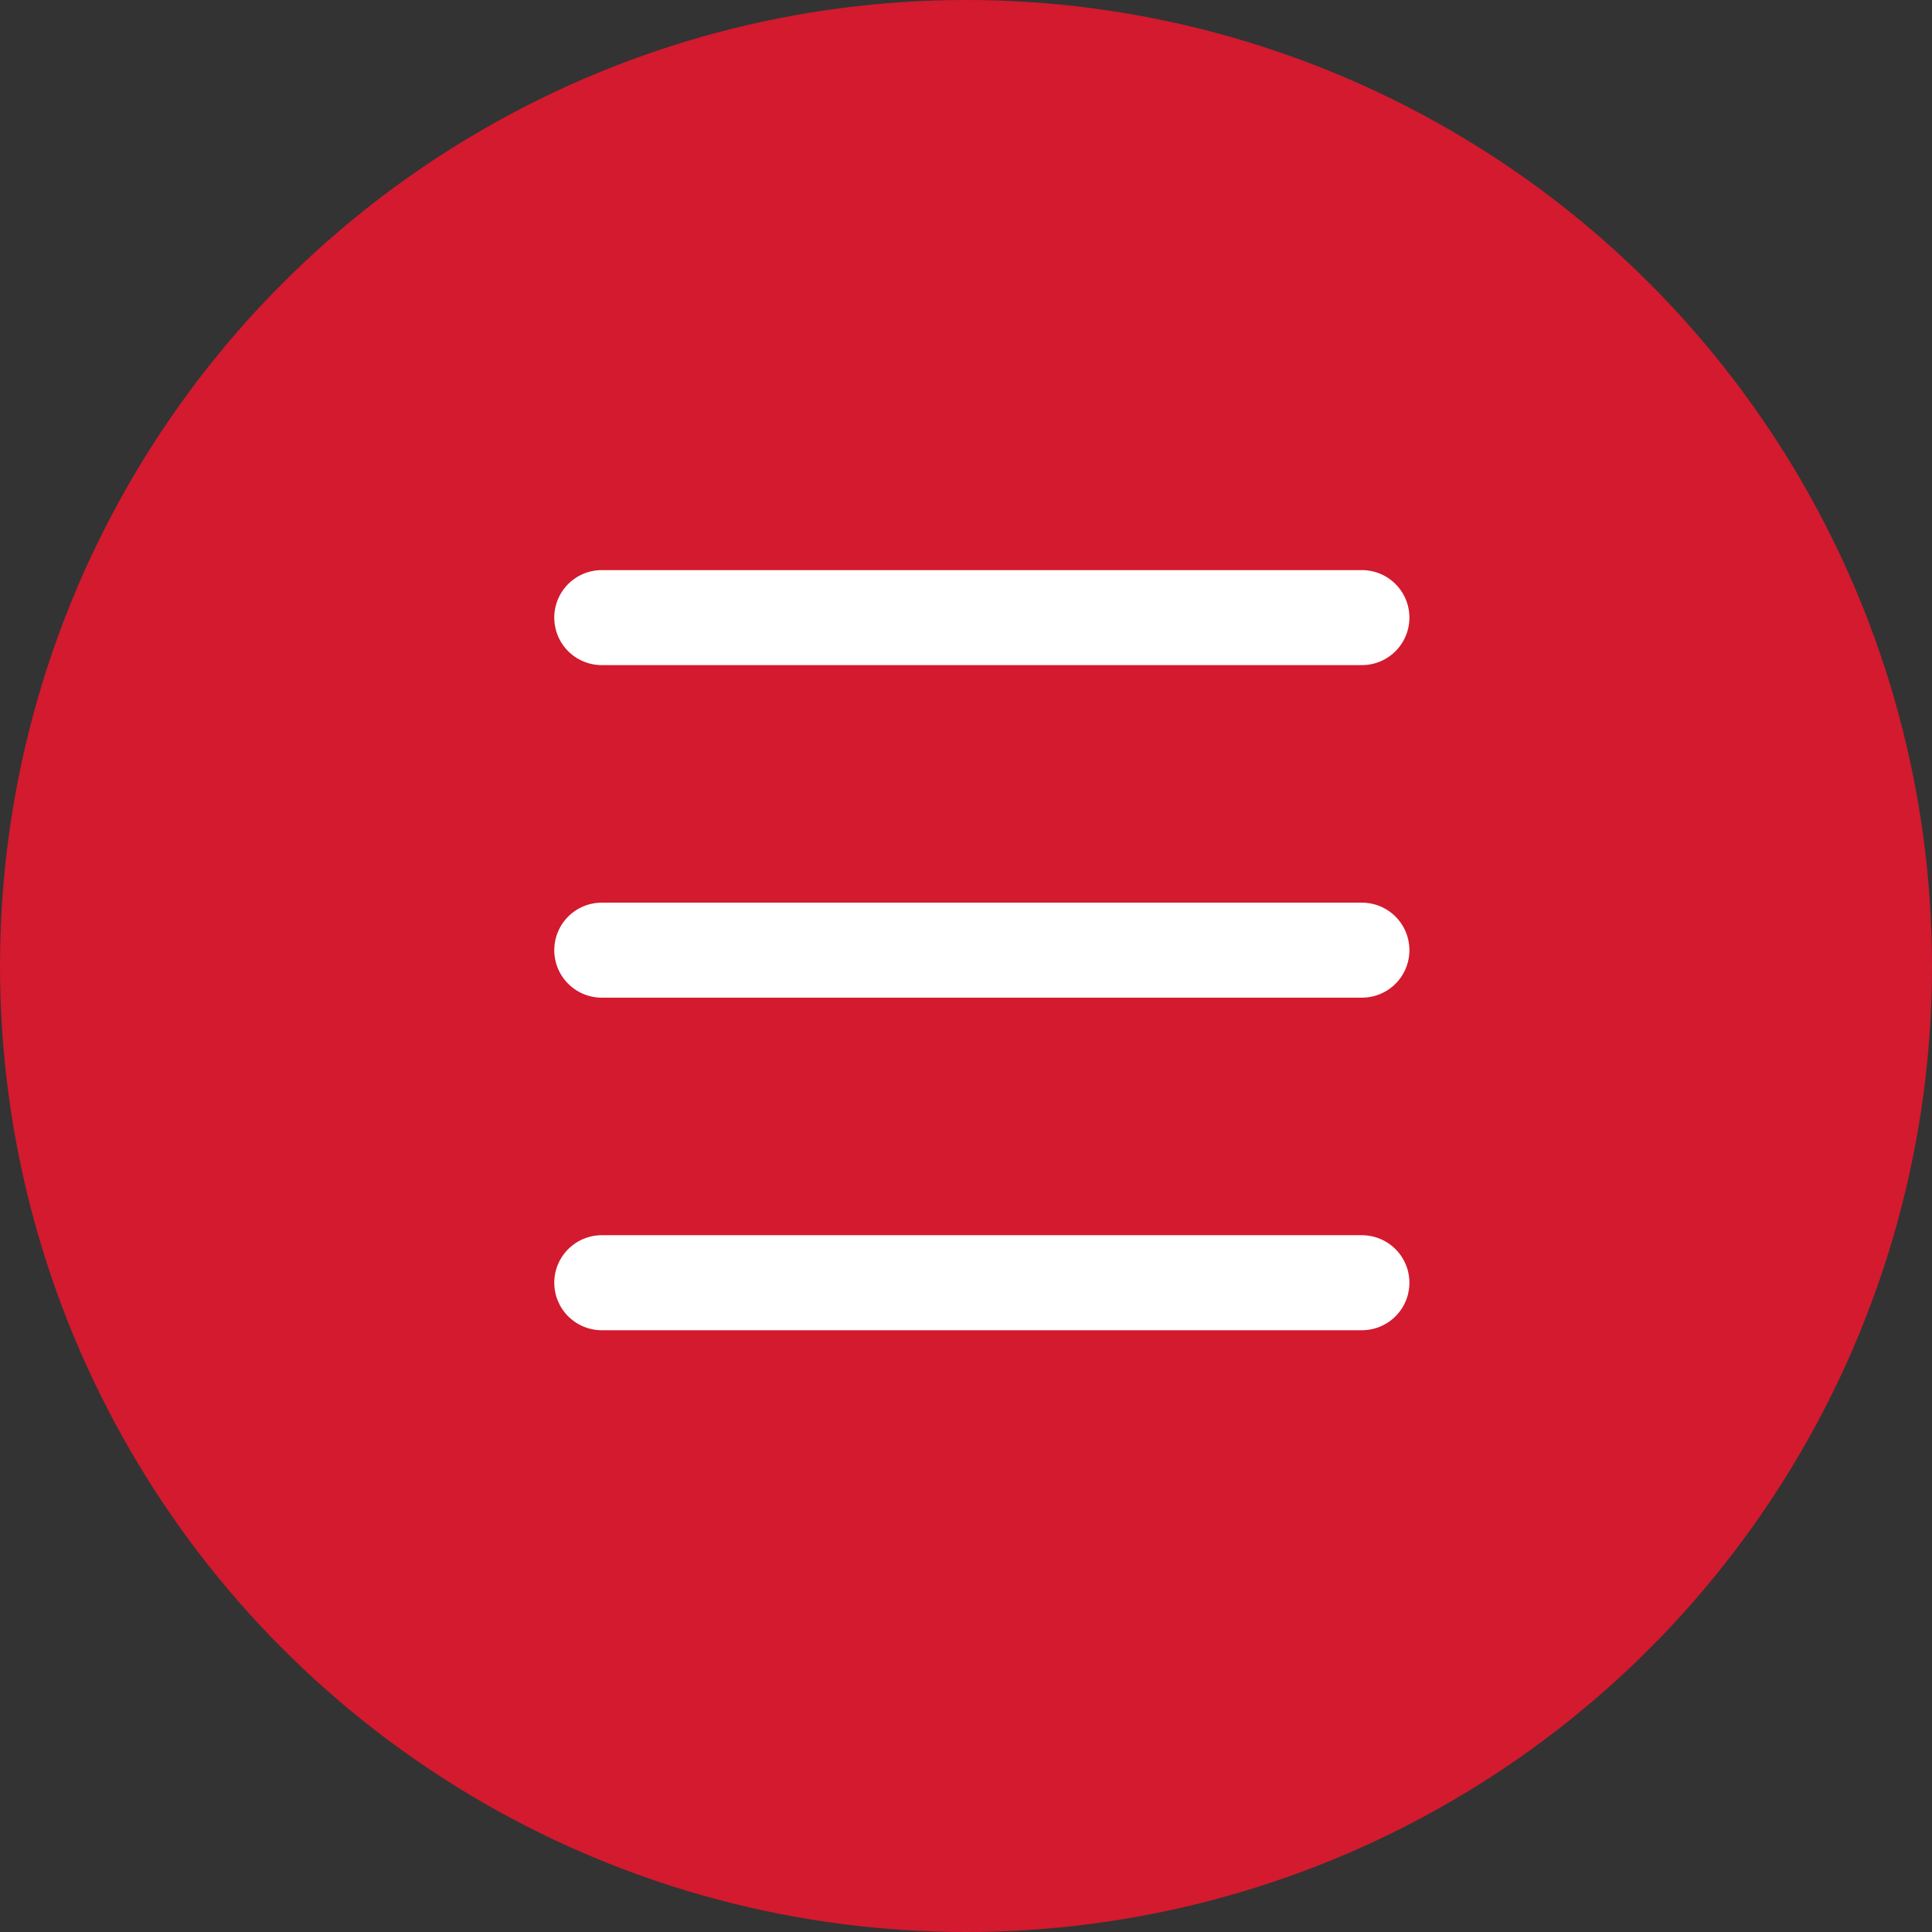
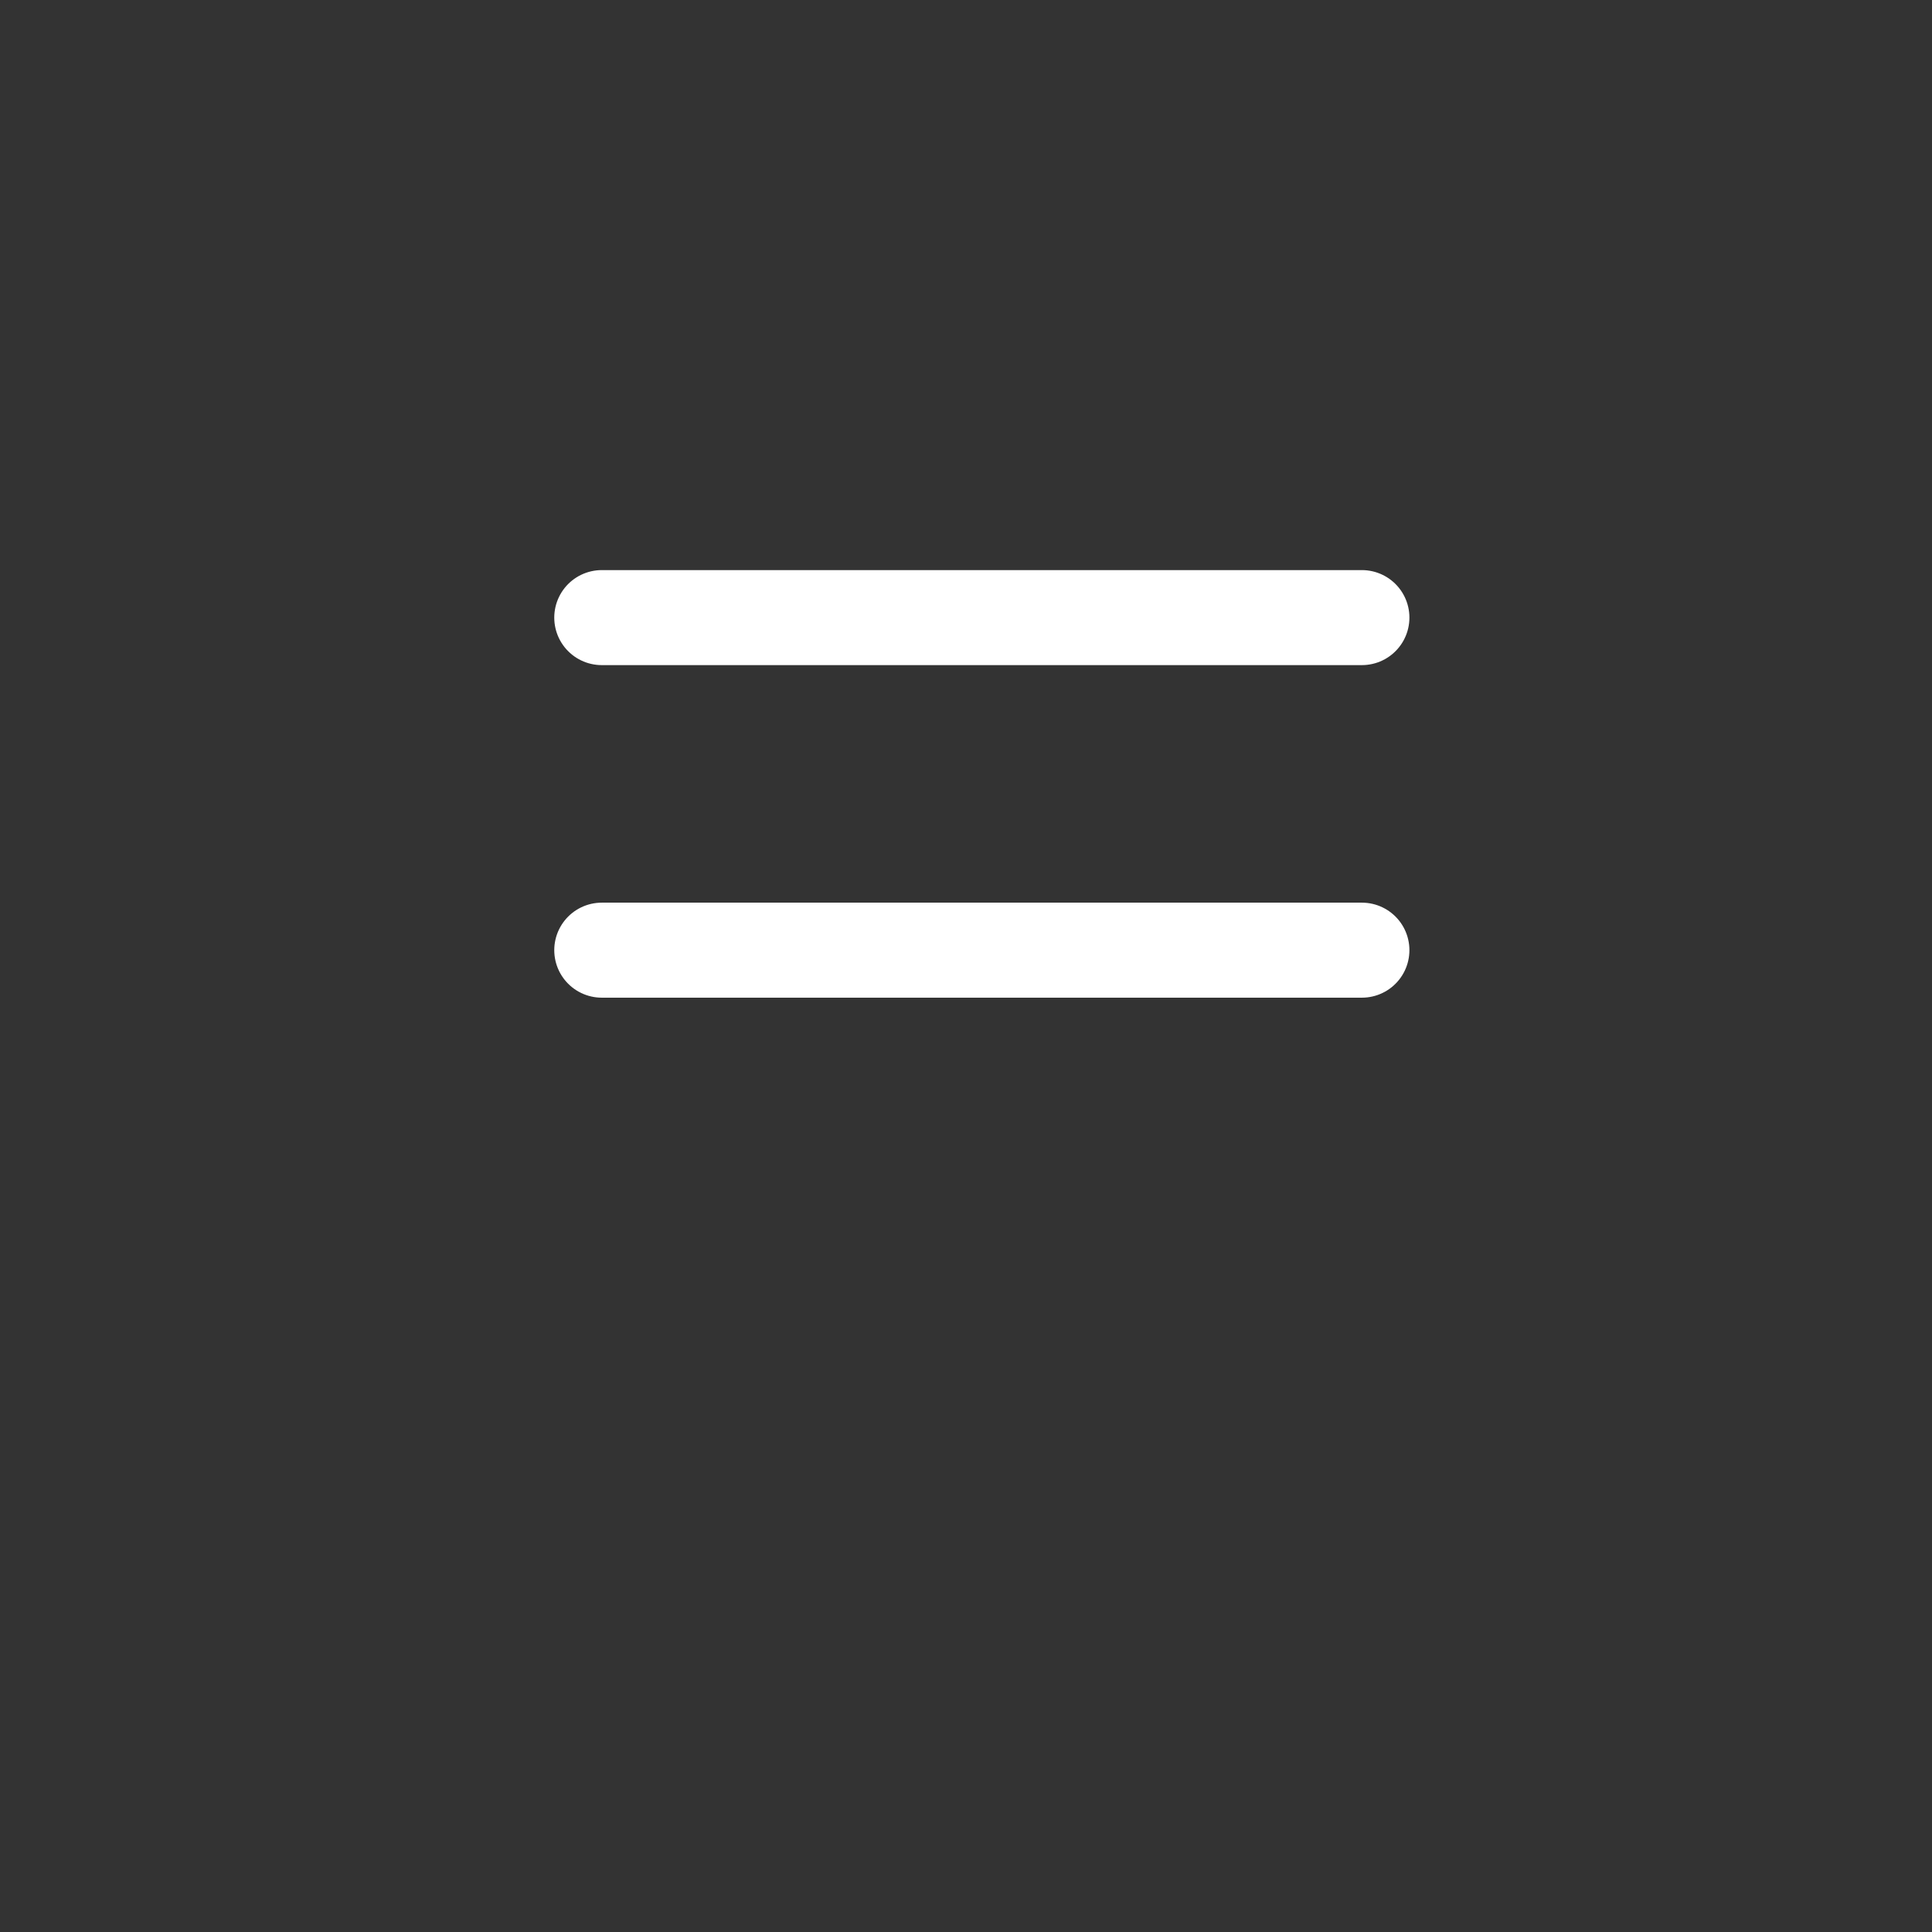
<svg xmlns="http://www.w3.org/2000/svg" width="61" height="61" viewBox="0 0 61 61" fill="none">
  <rect x="0" y="0" width="61" height="61" fill="#333333" stroke="none" />
-   <circle cx="30.5" cy="30.5" r="30.5" fill="#D31A2E" />
  <path d="M19 19.5H43" stroke="white" stroke-width="3" stroke-linecap="round" stroke-linejoin="round" />
  <path d="M19 30H43" stroke="white" stroke-width="3" stroke-linecap="round" stroke-linejoin="round" />
-   <path d="M19 40.5H43" stroke="white" stroke-width="3" stroke-linecap="round" stroke-linejoin="round" />
</svg>